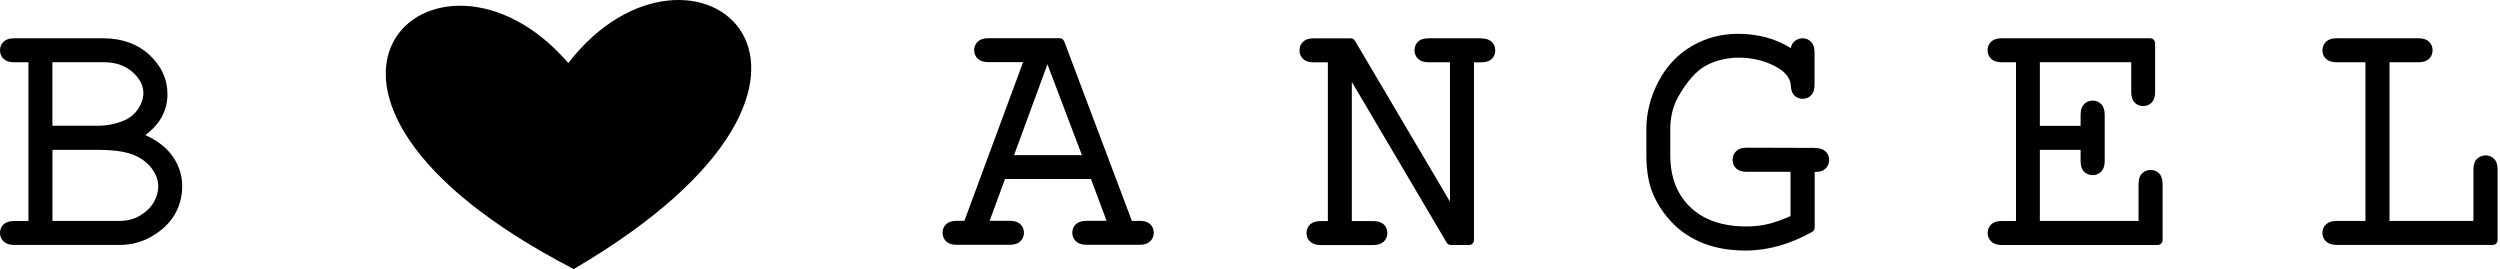
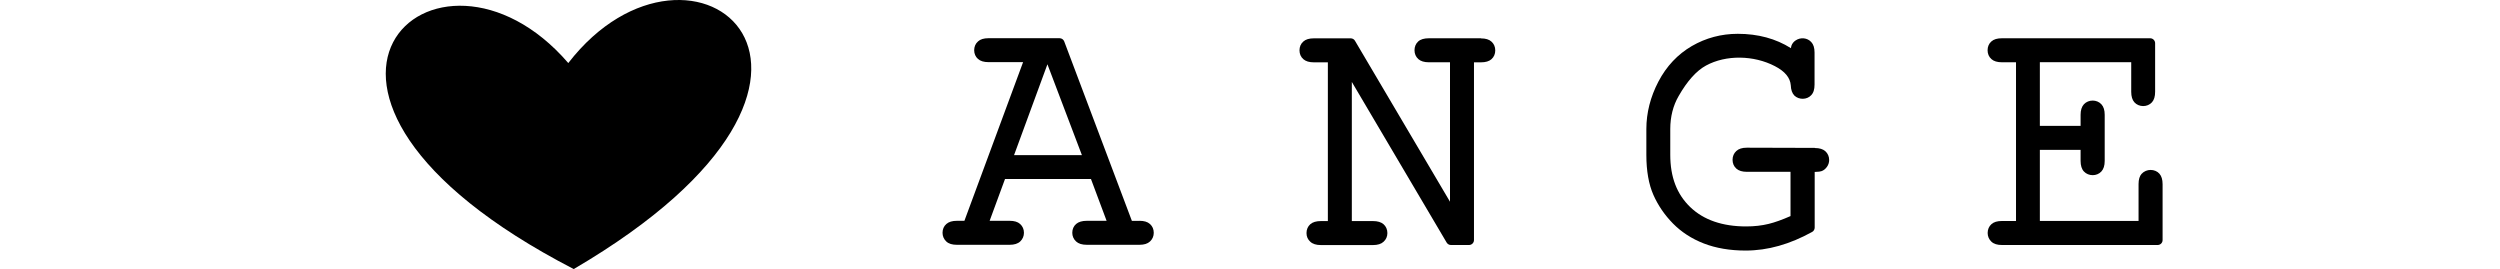
<svg xmlns="http://www.w3.org/2000/svg" width="223" height="24" viewBox="0 0 223 24" fill="none">
  <g clip-path="url(#clip0_2709_87748)">
-     <path d="M4.674 13.368H8.763C10.089 13.368 11.135 13.514 11.871 13.801C12.578 14.082 13.139 14.491 13.531 15.017C13.922 15.55 14.115 16.07 14.115 16.62C14.115 17.111 13.98 17.579 13.712 18.047C13.443 18.515 13.034 18.907 12.496 19.228C11.971 19.544 11.334 19.708 10.61 19.708H4.68V13.368H4.674ZM11.118 10.725C10.393 11.046 9.575 11.216 8.687 11.216H4.674V5.549H9.225C10.312 5.549 11.165 5.841 11.825 6.432C12.473 7.017 12.789 7.625 12.789 8.292C12.789 8.759 12.643 9.216 12.345 9.678C12.047 10.14 11.643 10.485 11.112 10.73M15.248 13.742C14.722 13.07 13.957 12.502 12.964 12.046C14.273 11.081 14.938 9.853 14.938 8.403C14.938 7.058 14.395 5.876 13.32 4.888C12.257 3.911 10.867 3.414 9.196 3.414H1.279C0.859 3.414 0.555 3.508 0.345 3.695C0.117 3.894 0 4.163 0 4.484C0 4.806 0.117 5.069 0.339 5.268C0.555 5.461 0.859 5.555 1.279 5.555H2.536V19.713H1.279C0.865 19.713 0.561 19.807 0.339 19.994C0.117 20.193 0 20.462 0 20.778C0 21.094 0.117 21.345 0.333 21.55C0.549 21.749 0.859 21.848 1.274 21.848H10.685C11.737 21.848 12.719 21.579 13.601 21.047C14.489 20.521 15.155 19.871 15.593 19.117C16.031 18.363 16.253 17.515 16.253 16.596C16.253 15.561 15.914 14.602 15.248 13.742Z" fill="black" />
    <path d="M93.433 5.741L96.506 13.836H90.454L93.428 5.741H93.433ZM101.636 19.702H100.964L94.929 3.695C94.865 3.525 94.701 3.408 94.514 3.408H88.175C87.755 3.408 87.451 3.502 87.246 3.689C87.019 3.882 86.896 4.162 86.896 4.478C86.896 4.794 87.019 5.069 87.235 5.256C87.451 5.449 87.755 5.543 88.175 5.543H91.26L86.025 19.696H85.354C84.939 19.696 84.635 19.789 84.419 19.977C84.191 20.175 84.074 20.444 84.074 20.766C84.074 21.064 84.191 21.333 84.407 21.538C84.623 21.743 84.933 21.836 85.348 21.836H90.057C90.471 21.836 90.781 21.743 91.003 21.538C91.219 21.333 91.336 21.064 91.336 20.766C91.336 20.45 91.219 20.181 90.991 19.977C90.775 19.784 90.471 19.696 90.057 19.696H88.275L89.648 15.964H97.313L98.709 19.696H96.945C96.524 19.696 96.214 19.789 95.992 19.977C95.764 20.175 95.648 20.444 95.648 20.766C95.648 21.064 95.764 21.333 95.987 21.538C96.203 21.737 96.512 21.836 96.945 21.836H101.636C102.057 21.836 102.36 21.743 102.582 21.538C102.799 21.333 102.915 21.07 102.915 20.766C102.915 20.45 102.799 20.175 102.571 19.977C102.355 19.784 102.051 19.696 101.636 19.696" fill="black" />
    <path d="M132.098 3.414H127.453C127.027 3.414 126.711 3.508 126.501 3.701C126.285 3.899 126.174 4.169 126.174 4.484C126.174 4.8 126.291 5.069 126.519 5.274C126.735 5.461 127.039 5.555 127.453 5.555H129.34V17.994L120.863 3.636C120.787 3.502 120.641 3.42 120.489 3.42H117.194C116.774 3.42 116.47 3.513 116.26 3.701C116.032 3.899 115.915 4.169 115.915 4.49C115.915 4.812 116.032 5.081 116.26 5.28C116.476 5.467 116.78 5.56 117.194 5.56H118.445V19.719H117.831C117.405 19.719 117.095 19.813 116.879 20C116.657 20.199 116.54 20.468 116.54 20.79C116.54 21.111 116.657 21.357 116.873 21.556C117.089 21.761 117.399 21.86 117.831 21.86H122.464C122.891 21.86 123.206 21.761 123.416 21.562C123.638 21.363 123.755 21.094 123.755 20.79C123.755 20.485 123.638 20.199 123.411 20C123.194 19.813 122.885 19.719 122.464 19.719H120.583V7.309L129.042 21.638C129.124 21.772 129.264 21.854 129.422 21.854H131.041C131.28 21.854 131.479 21.655 131.479 21.415V5.56H132.104C132.519 5.56 132.828 5.467 133.039 5.28C133.261 5.081 133.377 4.812 133.377 4.496C133.377 4.18 133.261 3.911 133.039 3.712C132.828 3.519 132.519 3.426 132.104 3.426" fill="black" />
    <path d="M161.876 13.192L155.817 13.174C155.397 13.174 155.093 13.274 154.883 13.467C154.661 13.671 154.544 13.94 154.544 14.256C154.544 14.572 154.661 14.847 154.889 15.046C155.105 15.233 155.408 15.326 155.817 15.326H159.714V19.274C158.972 19.602 158.318 19.836 157.769 19.97C157.155 20.122 156.483 20.198 155.759 20.198C153.638 20.198 151.962 19.619 150.77 18.473C149.572 17.321 148.988 15.794 148.988 13.806V11.513C148.988 10.414 149.239 9.42 149.736 8.566C150.501 7.226 151.325 6.308 152.178 5.846C153.965 4.875 156.437 4.922 158.318 5.899C159.223 6.367 159.685 6.934 159.738 7.612C159.755 8.016 159.854 8.308 160.059 8.525C160.474 8.922 161.181 8.899 161.549 8.501C161.759 8.291 161.858 7.981 161.858 7.542V4.688C161.858 4.267 161.759 3.957 161.566 3.753C161.21 3.361 160.608 3.308 160.17 3.606C159.983 3.729 159.86 3.893 159.79 4.092C159.773 4.139 159.761 4.197 159.749 4.296C158.406 3.448 156.816 3.016 155.011 3.016C153.539 3.016 152.16 3.384 150.91 4.109C149.654 4.84 148.649 5.905 147.93 7.279C147.218 8.642 146.855 10.063 146.855 11.508V13.818C146.855 15.239 147.066 16.444 147.486 17.391C147.901 18.327 148.491 19.186 149.227 19.935C149.975 20.695 150.898 21.298 151.985 21.719C153.06 22.134 154.31 22.35 155.706 22.35C156.694 22.35 157.693 22.21 158.68 21.929C159.662 21.654 160.655 21.233 161.642 20.689C161.782 20.613 161.87 20.461 161.87 20.303V15.338C162.226 15.326 162.378 15.303 162.472 15.268C162.665 15.204 162.822 15.075 162.957 14.894C163.091 14.712 163.161 14.496 163.161 14.274C163.161 13.964 163.044 13.689 162.816 13.484C162.6 13.297 162.296 13.204 161.887 13.204" fill="black" />
    <path d="M191.046 15.485C190.853 15.701 190.759 16.006 190.759 16.421V19.708H181.955V13.368H185.589V14.356C185.589 14.766 185.688 15.088 185.887 15.298C186.29 15.731 187.038 15.737 187.441 15.298C187.64 15.082 187.739 14.772 187.739 14.356V10.245C187.739 9.824 187.645 9.52 187.441 9.298C187.032 8.859 186.296 8.865 185.887 9.298C185.688 9.514 185.589 9.83 185.589 10.239V11.227H181.955V5.549H190.105V8.186C190.105 8.602 190.198 8.906 190.385 9.122C190.783 9.572 191.554 9.578 191.957 9.122C192.144 8.912 192.237 8.602 192.237 8.186V3.853C192.237 3.613 192.039 3.414 191.799 3.414H178.567C178.152 3.414 177.848 3.502 177.626 3.701C177.404 3.899 177.293 4.169 177.293 4.484C177.293 4.8 177.41 5.075 177.638 5.274C177.848 5.461 178.158 5.555 178.572 5.555H179.828V19.713H178.572C178.158 19.713 177.854 19.801 177.638 19.994C177.416 20.193 177.299 20.462 177.299 20.784C177.299 21.082 177.416 21.351 177.632 21.556C177.848 21.761 178.158 21.854 178.572 21.854H192.465C192.705 21.854 192.903 21.661 192.903 21.415V16.433C192.903 16.017 192.81 15.713 192.623 15.497C192.232 15.046 191.443 15.046 191.051 15.497" fill="black" />
-     <path d="M222.482 14.181C222.079 13.748 221.331 13.754 220.928 14.193C220.724 14.409 220.63 14.719 220.63 15.134V19.708H213.146V5.555H215.705C216.12 5.555 216.424 5.461 216.64 5.274C216.868 5.075 216.985 4.806 216.985 4.484C216.985 4.163 216.868 3.899 216.64 3.695C216.424 3.502 216.12 3.414 215.705 3.414H208.438C208.023 3.414 207.719 3.508 207.509 3.695C207.281 3.894 207.158 4.169 207.158 4.484C207.158 4.8 207.275 5.075 207.503 5.268C207.713 5.461 208.023 5.555 208.438 5.555H210.997V19.708H208.438C208.023 19.708 207.719 19.801 207.509 19.988C207.281 20.187 207.158 20.456 207.158 20.778C207.158 21.082 207.275 21.345 207.497 21.55C207.707 21.743 208.029 21.848 208.438 21.848H222.348C222.587 21.848 222.786 21.649 222.786 21.41V15.14C222.786 14.701 222.687 14.392 222.488 14.187" fill="black" />
    <path d="M51.176 24C20.592 8.192 38.954 -8.002 50.691 5.624C61.704 -8.599 80.884 6.607 51.176 24Z" fill="black" />
  </g>
  <defs>
    <clipPath id="clip0_2709_87748">
      <rect width="223" height="24" fill="white" />
    </clipPath>
  </defs>
</svg>